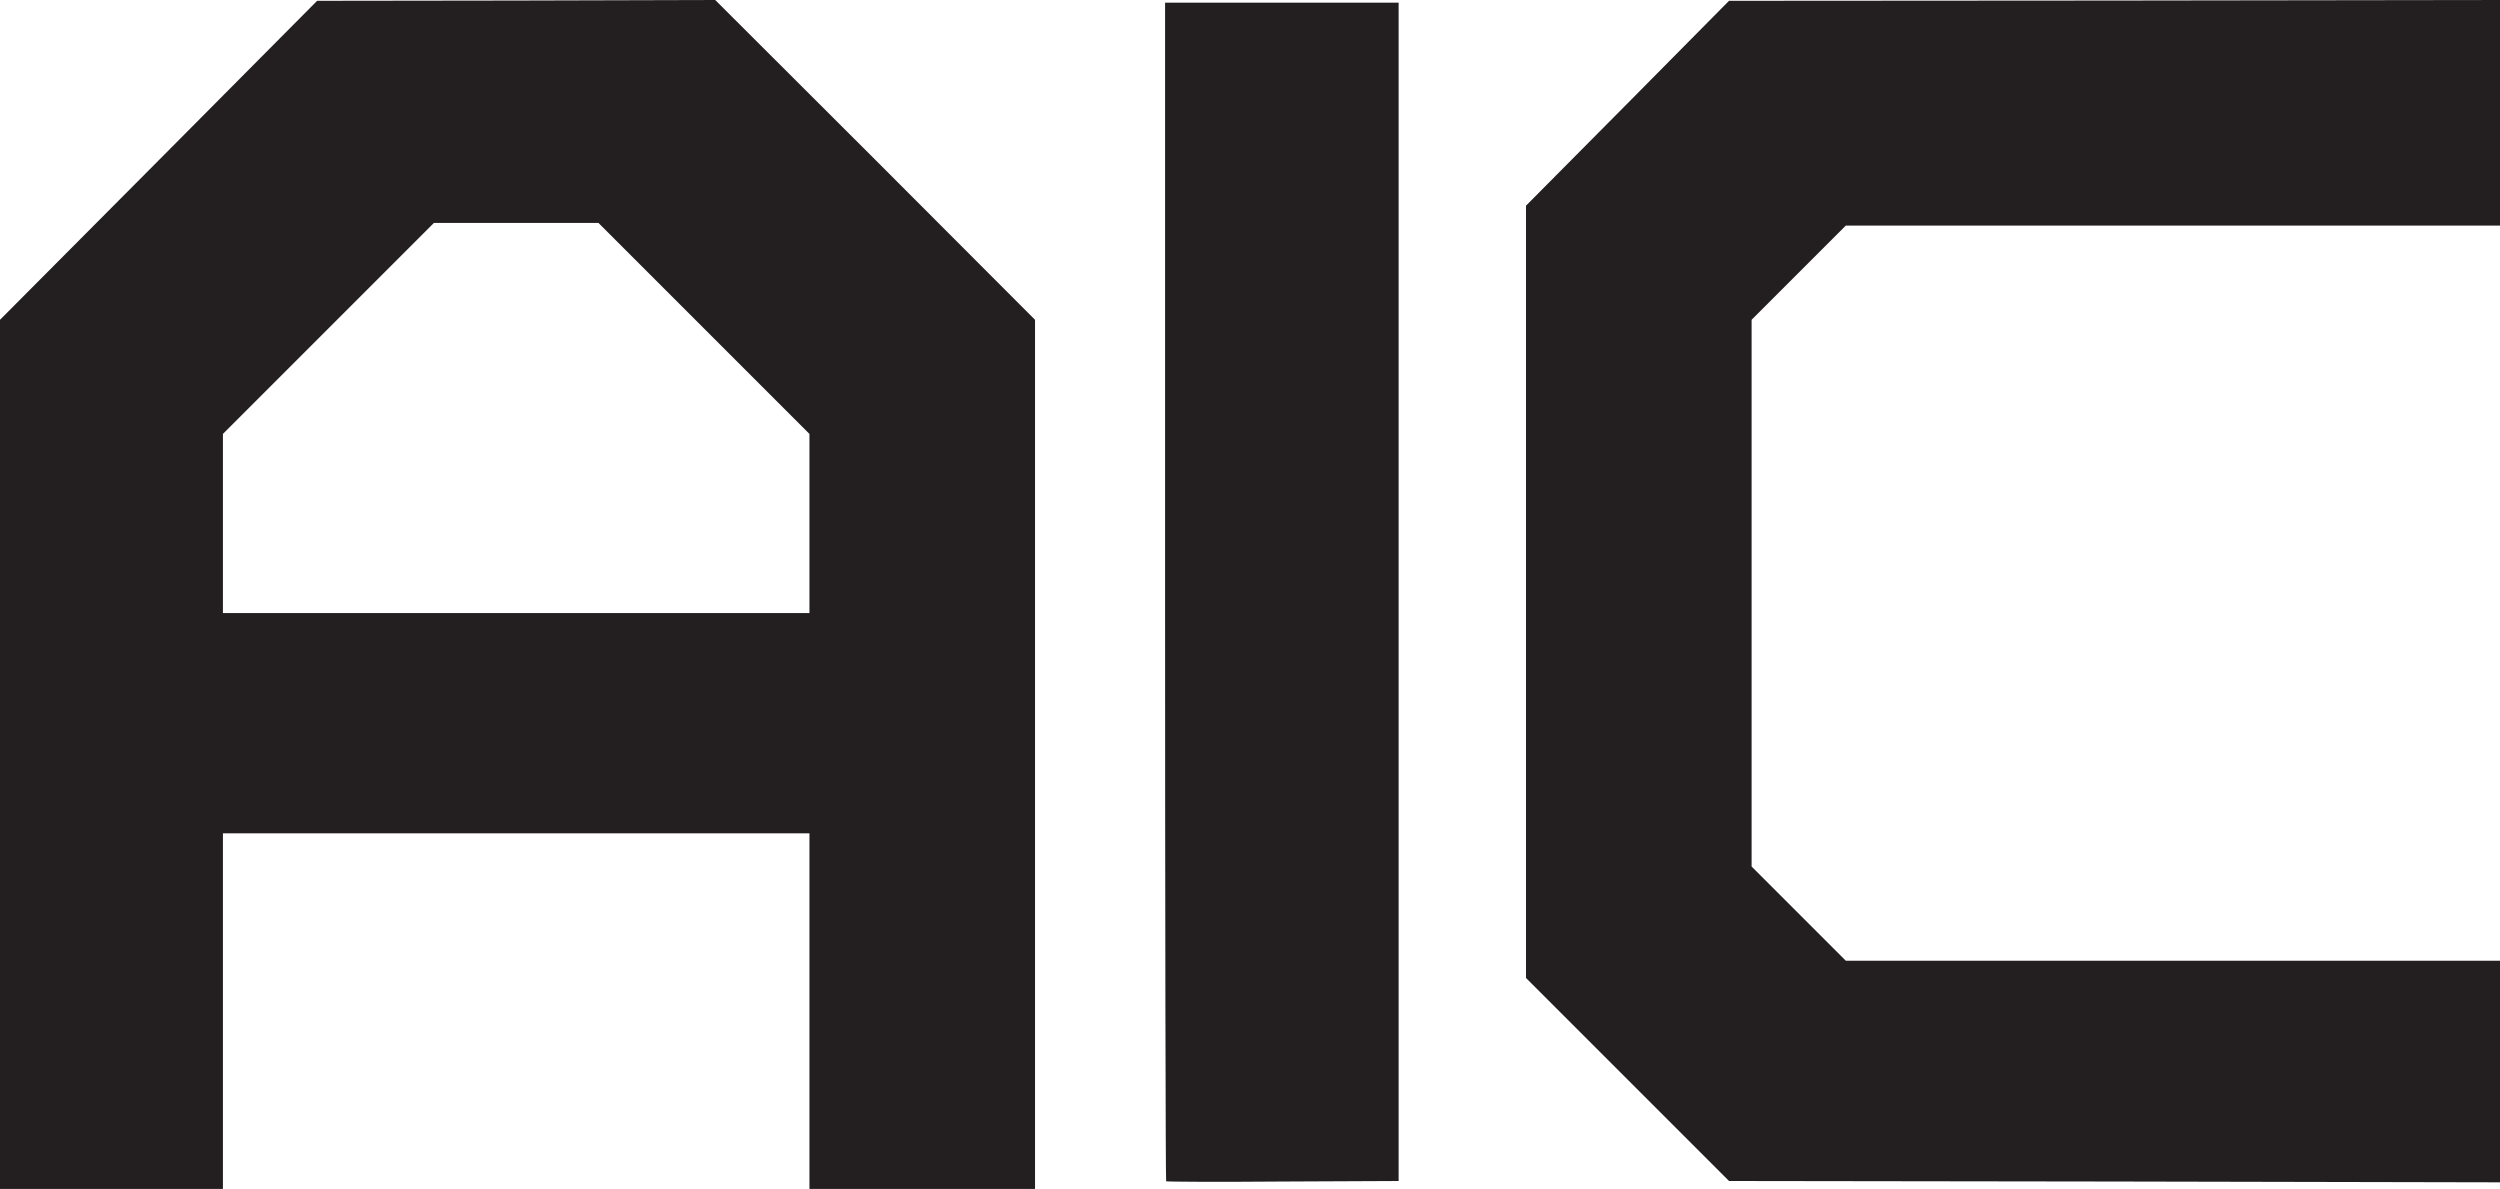
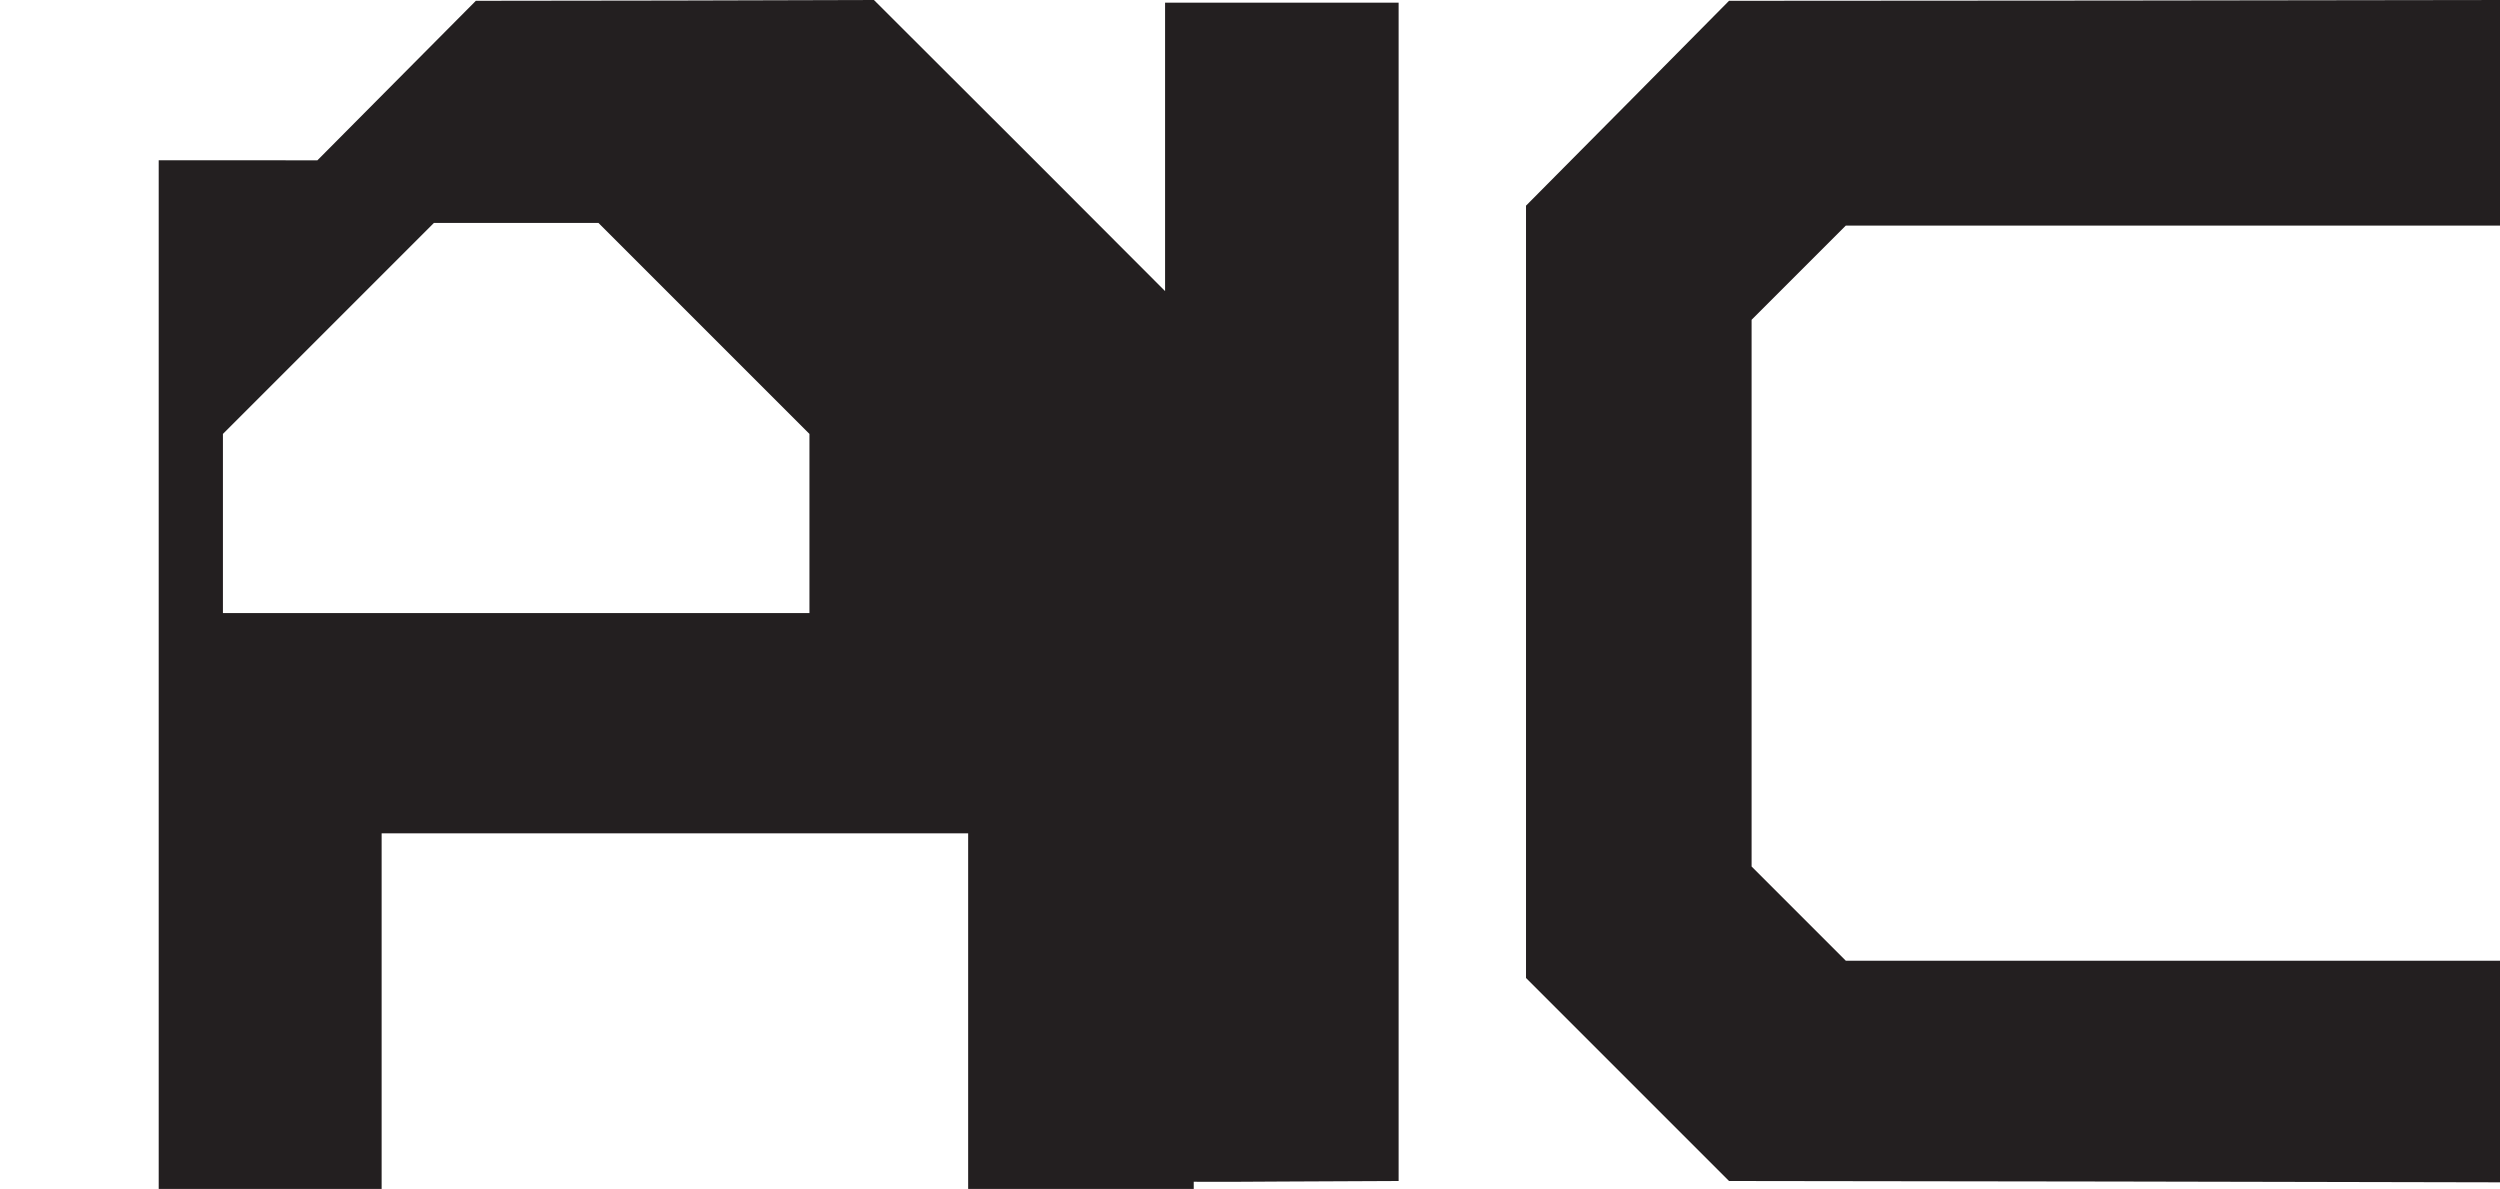
<svg xmlns="http://www.w3.org/2000/svg" id="Layer_1" viewBox="0 0 942 448">
  <style>.st0{fill:#231f20}</style>
-   <path class="st0" d="M598 6596L0 5995V2720h840v1340h2210V2720h850v3275l-602 603-603 602-750-2-750-1-597-601zm2054-633l398-398v-675H840v675l397 397 398 398h620l397-397zM6133 6811l-383-386V3515l383-383 382-382 1453-2 1452-3v835H6955l-178 178-177 177v2060l178 178 177 177h2465v850l-1452-2-1453-1-382-386zM4390 4972c0-1220 2-2221 4-2223s200-3 440-1l436 2v4440h-880V4972z" transform="matrix(.1 0 0 -.1 0 720)" />
+   <path class="st0" d="M598 6596V2720h840v1340h2210V2720h850v3275l-602 603-603 602-750-2-750-1-597-601zm2054-633l398-398v-675H840v675l397 397 398 398h620l397-397zM6133 6811l-383-386V3515l383-383 382-382 1453-2 1452-3v835H6955l-178 178-177 177v2060l178 178 177 177h2465v850l-1452-2-1453-1-382-386zM4390 4972c0-1220 2-2221 4-2223s200-3 440-1l436 2v4440h-880V4972z" transform="matrix(.1 0 0 -.1 0 720)" />
</svg>